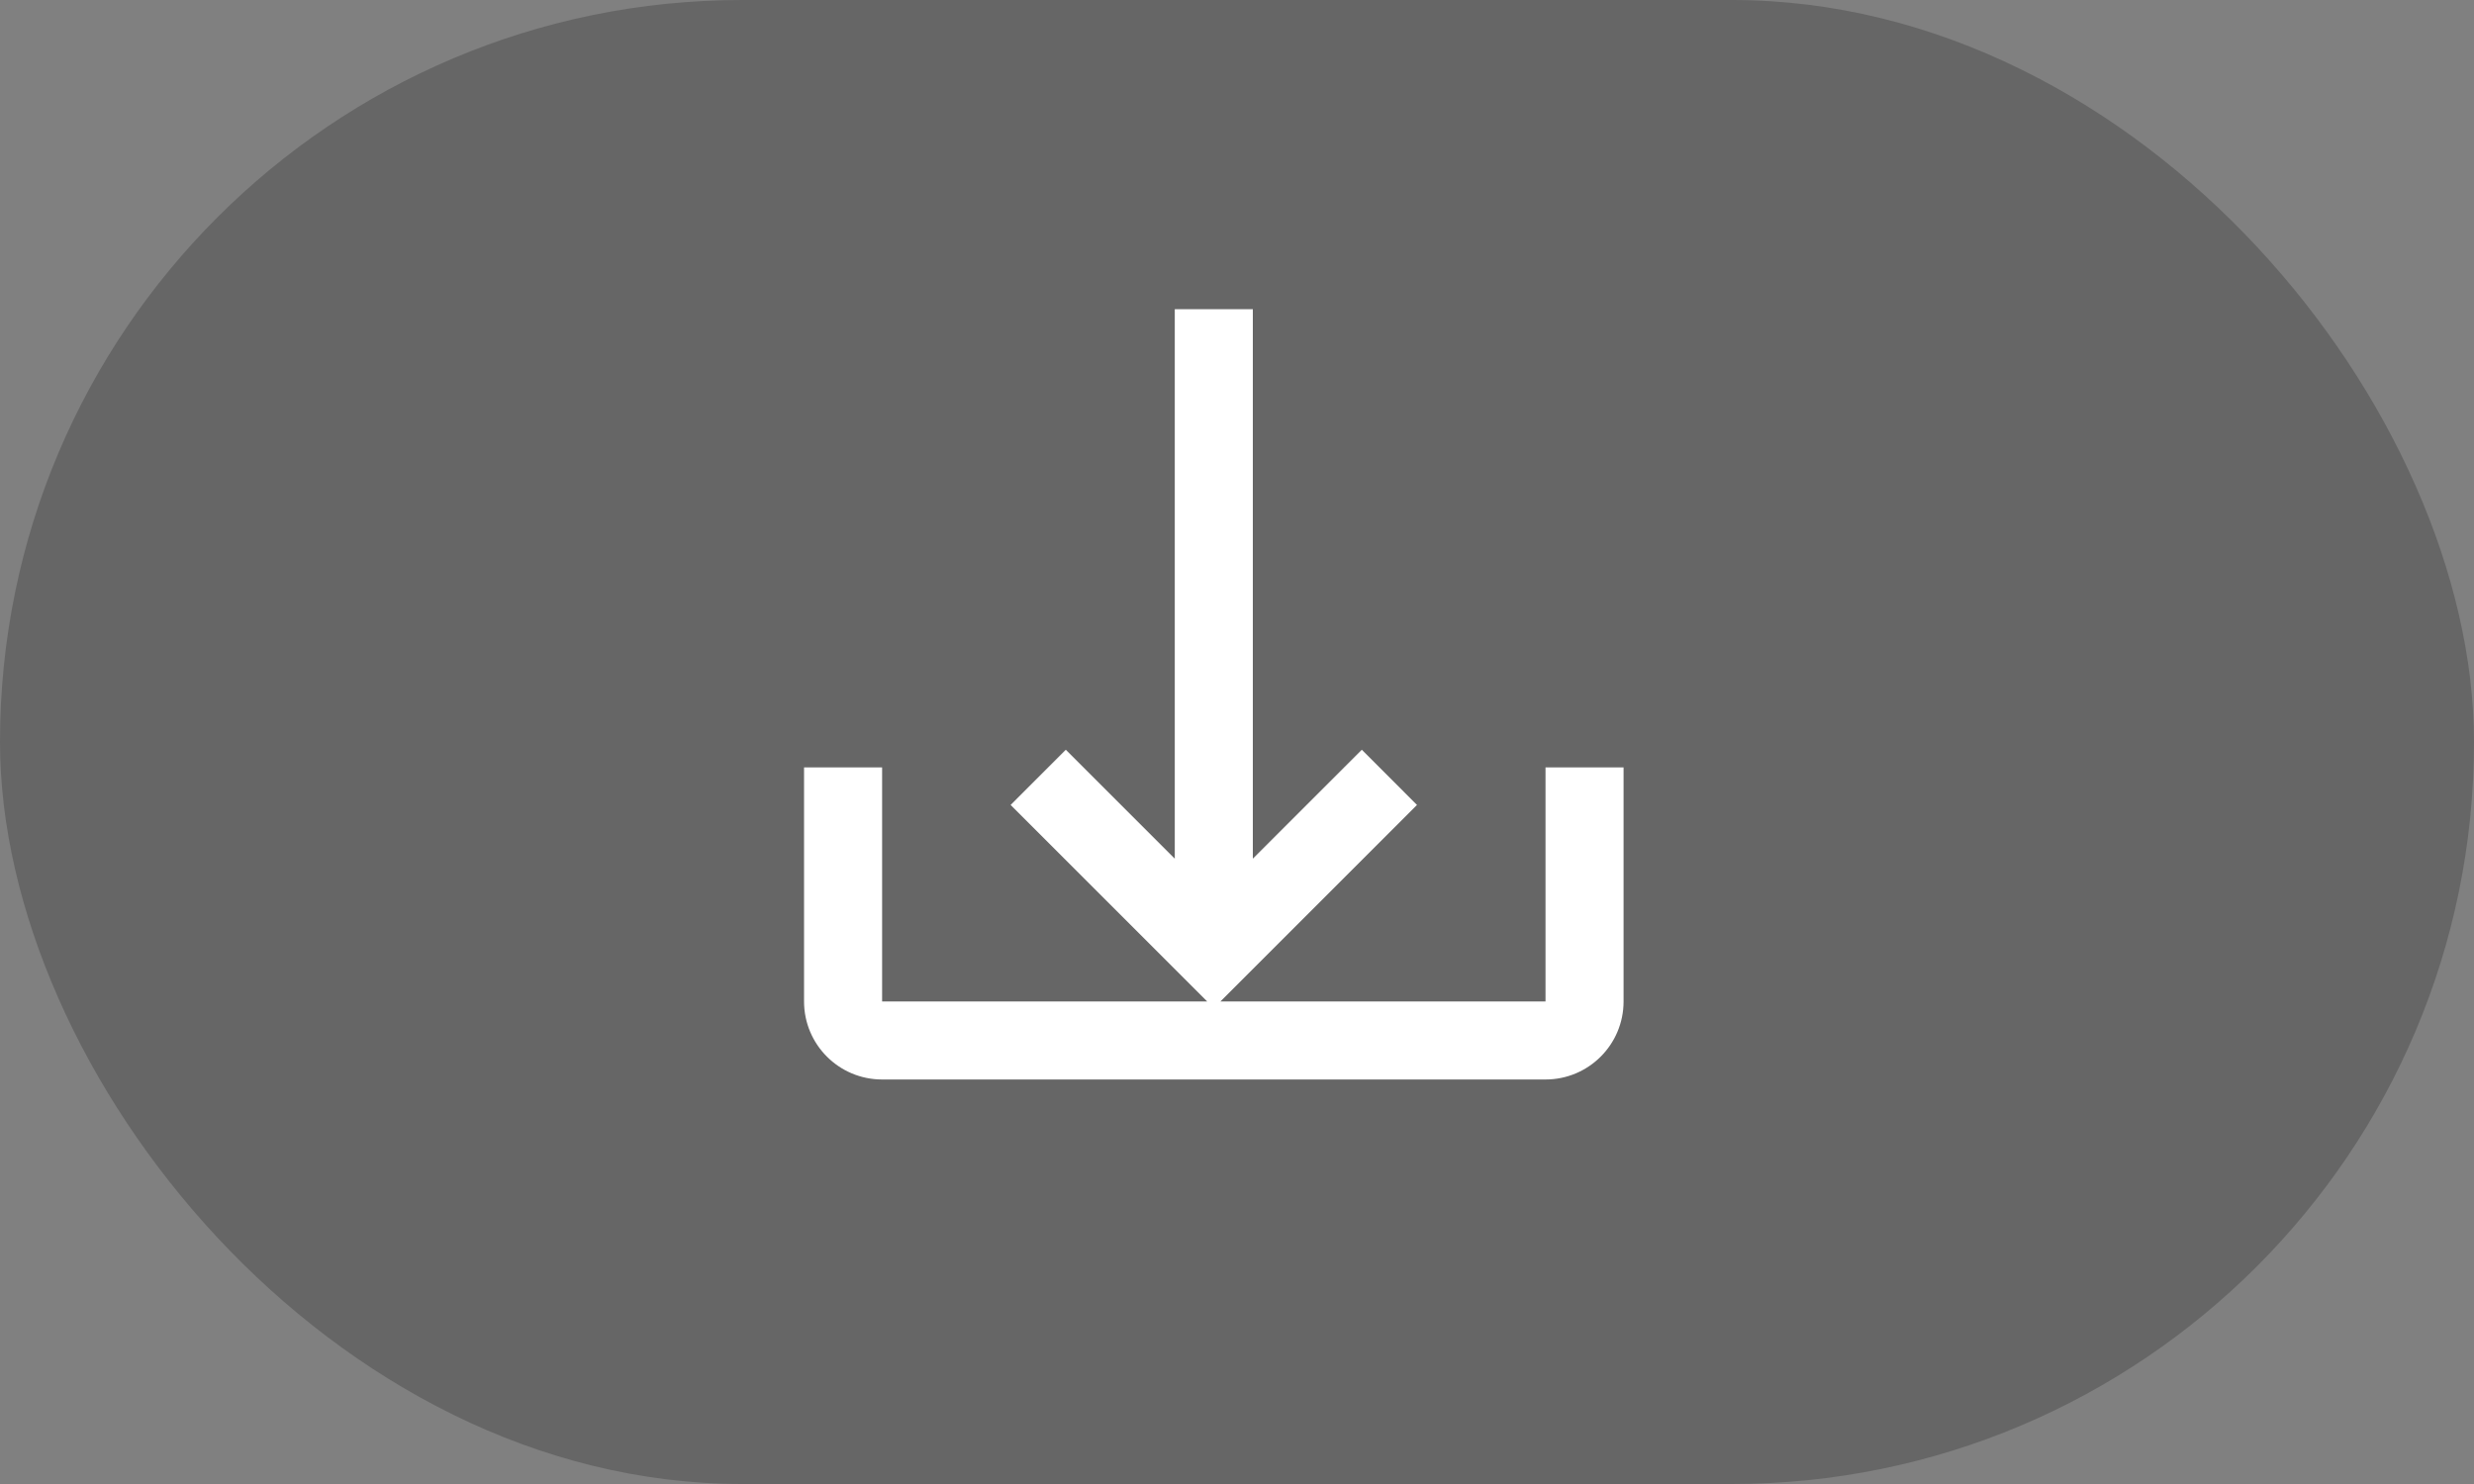
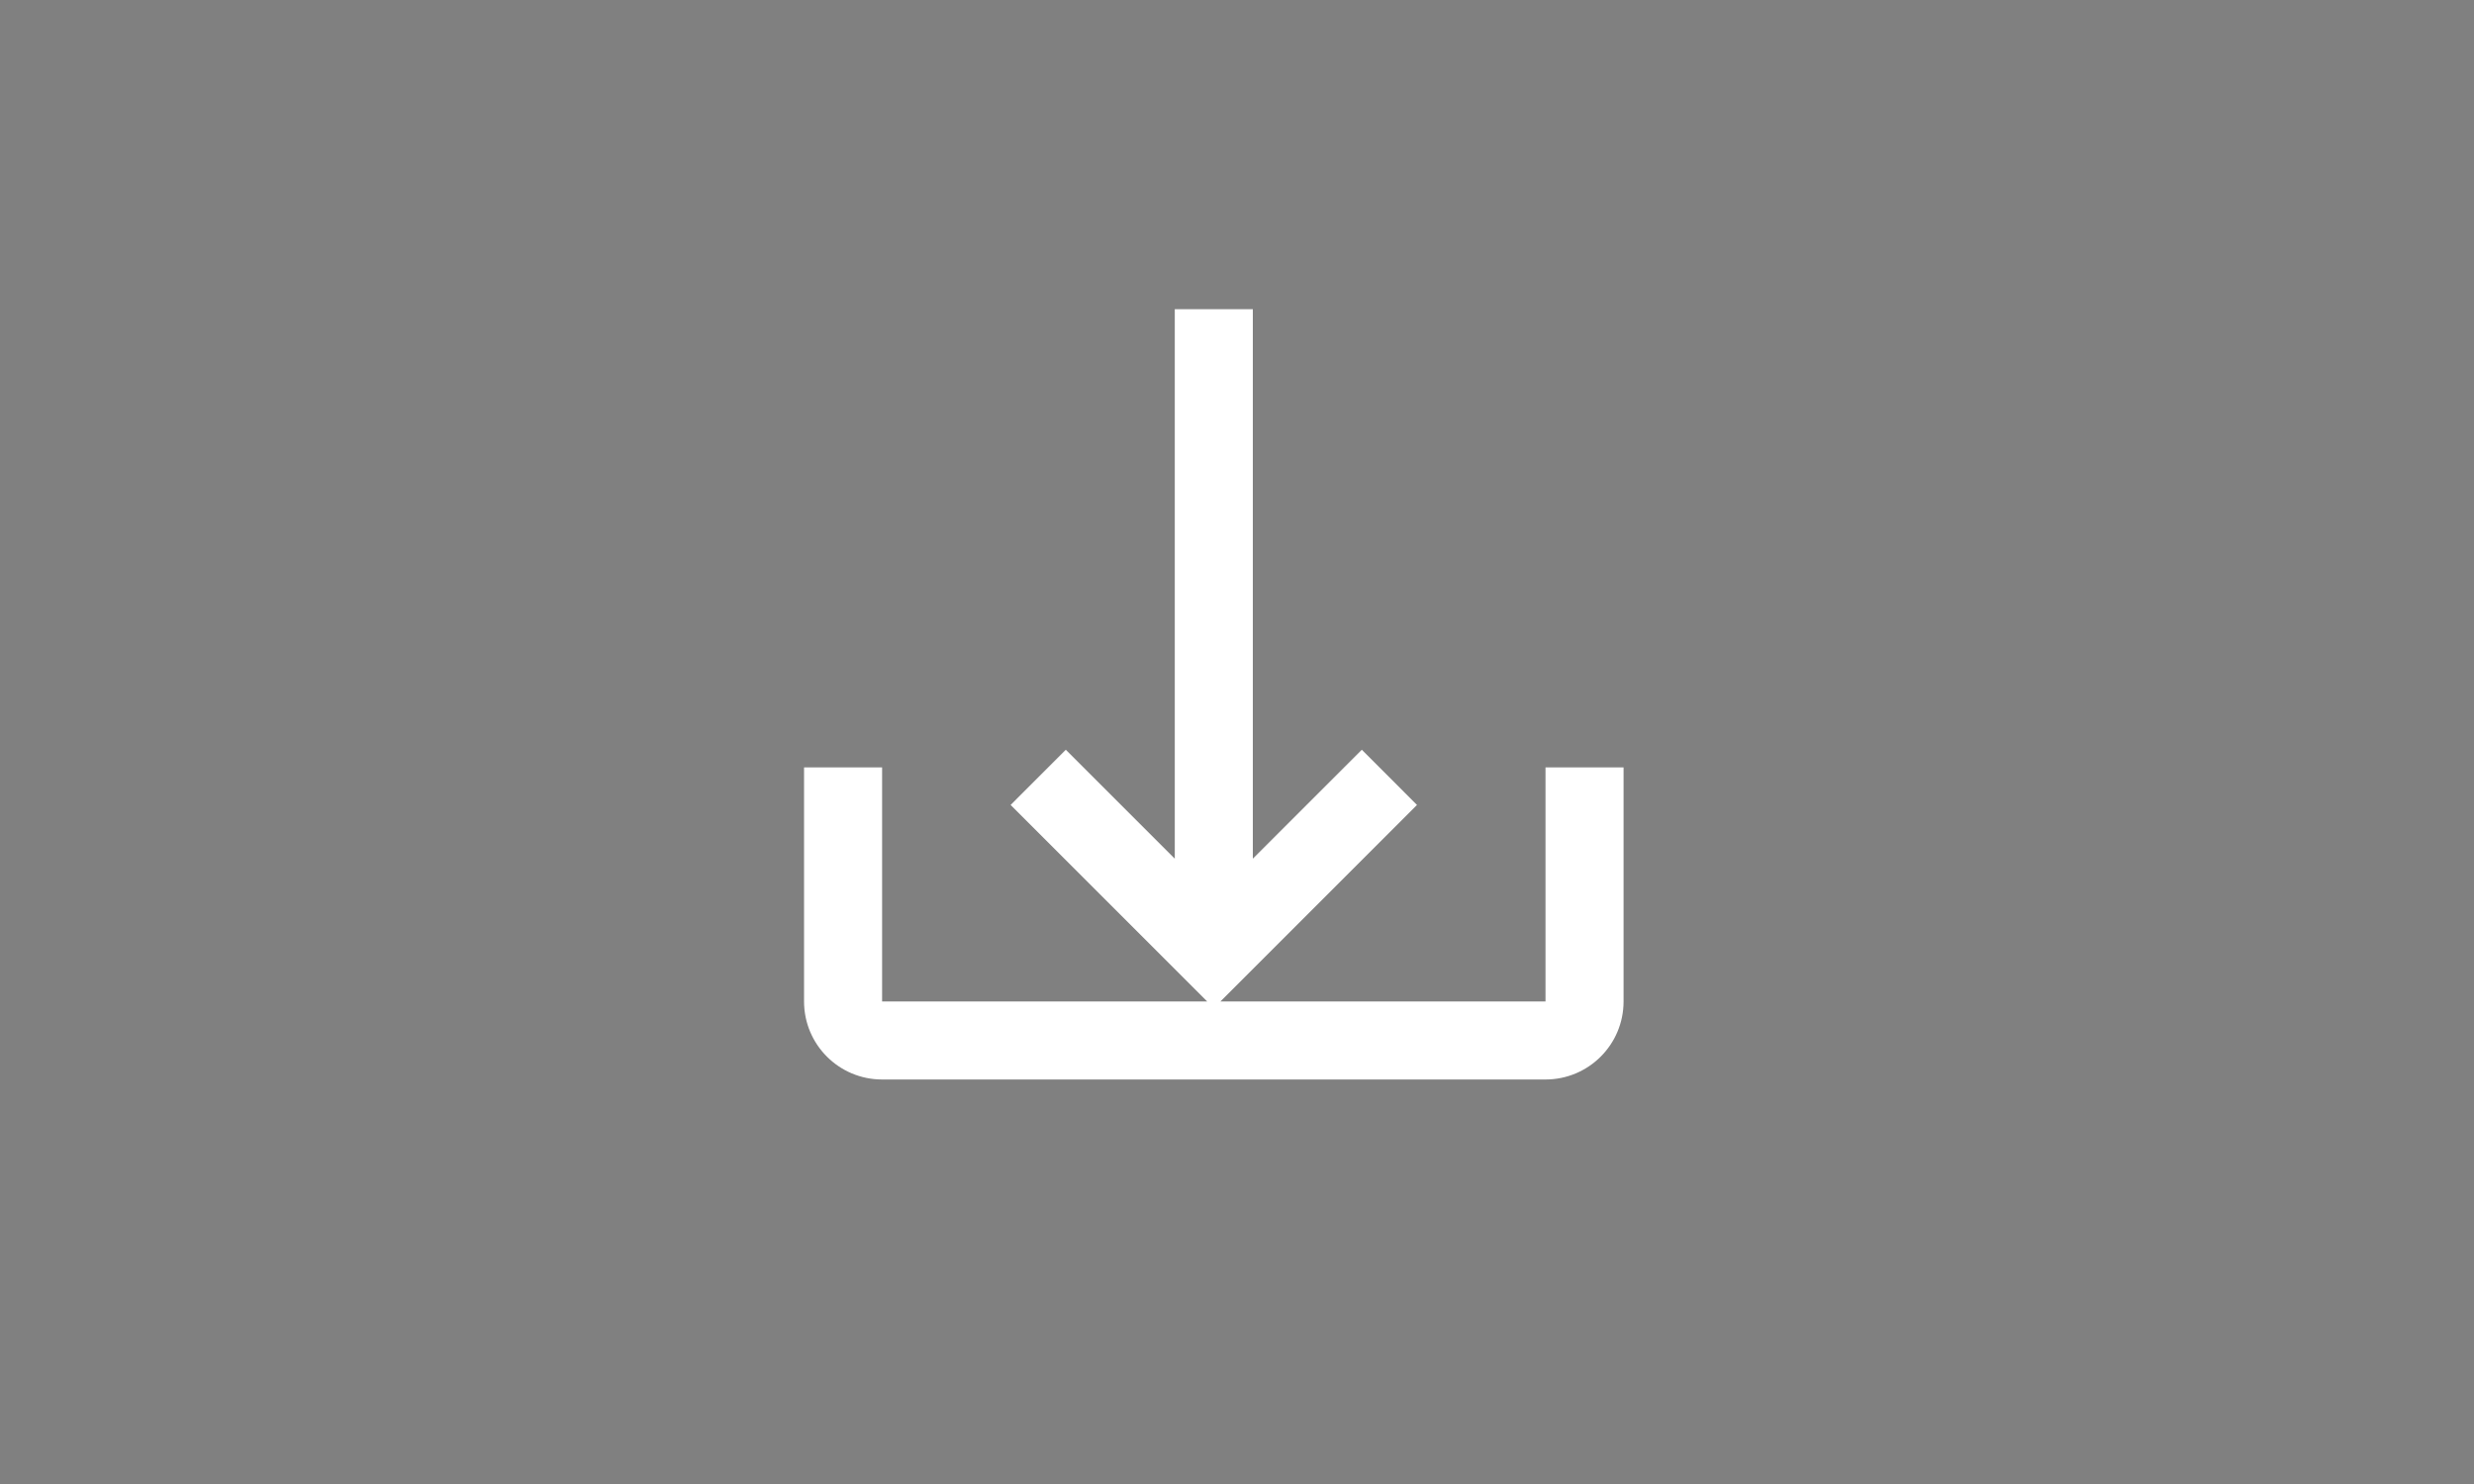
<svg xmlns="http://www.w3.org/2000/svg" width="40" height="24" viewBox="0 0 40 24" fill="none">
  <rect x="0" y="0" width="40" height="24" fill="#808080" stroke="none" />
-   <rect width="40" height="24" rx="12" fill="black" fill-opacity="0.2" />
  <path fill-rule="evenodd" clip-rule="evenodd" d="M18.994 5V13.887L17.232 12.125L16.34 13.018L19.179 15.857L19.518 16.196H14.262V12.411H13V16.196C13 16.893 13.565 17.458 14.262 17.458H24.988C25.685 17.458 26.25 16.893 26.25 16.196V12.411H24.988V16.196H19.732L20.071 15.857L22.91 13.018L22.018 12.125L20.256 13.887V5H18.994Z" fill="white" />
</svg>